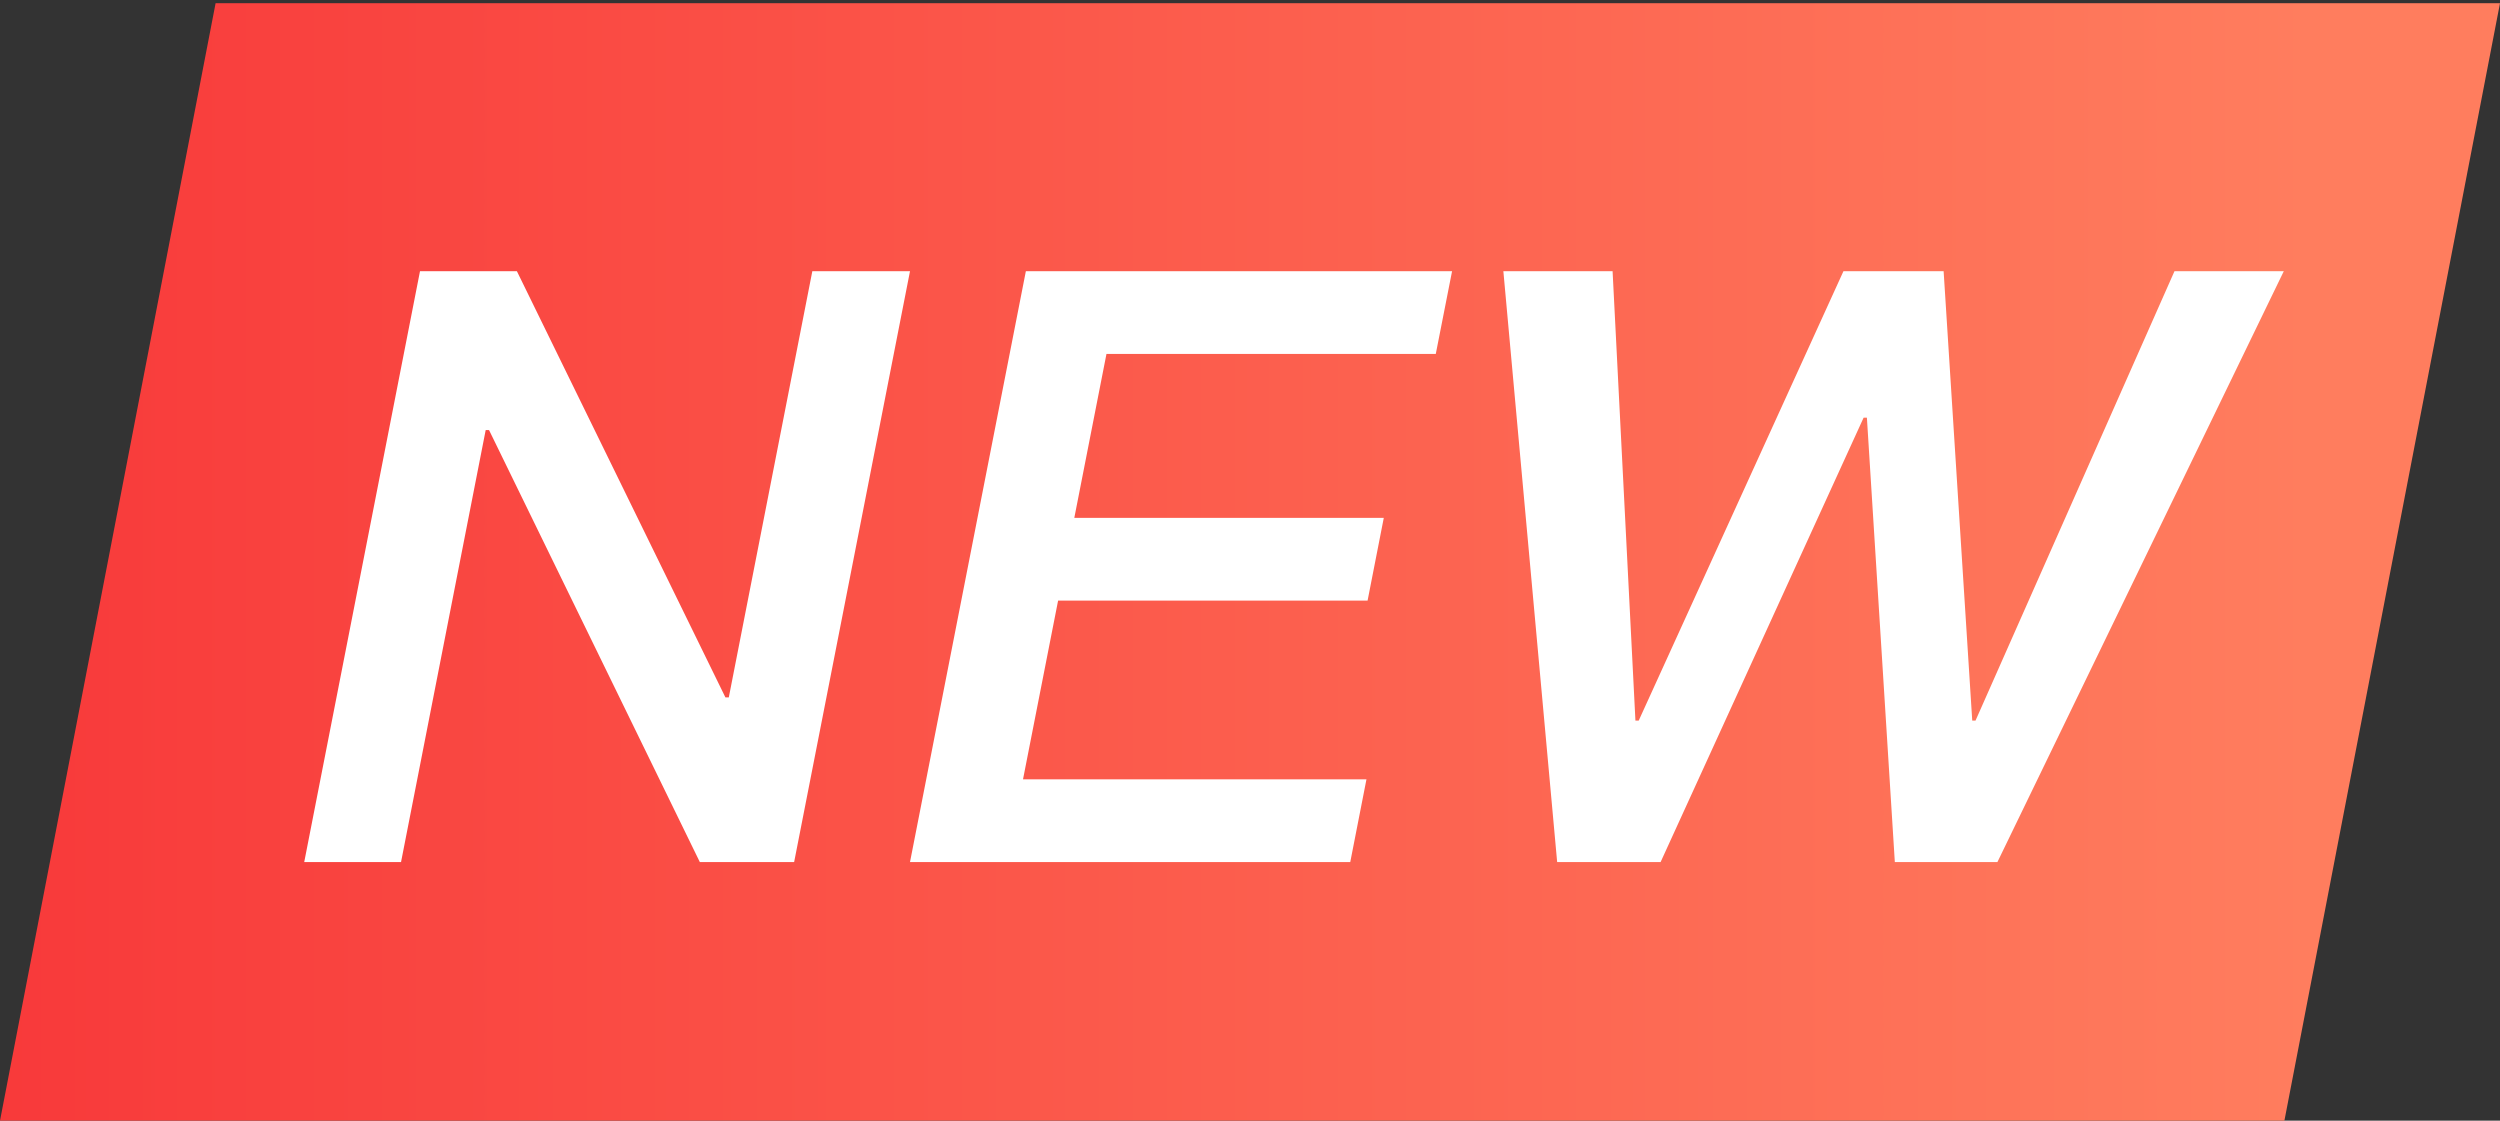
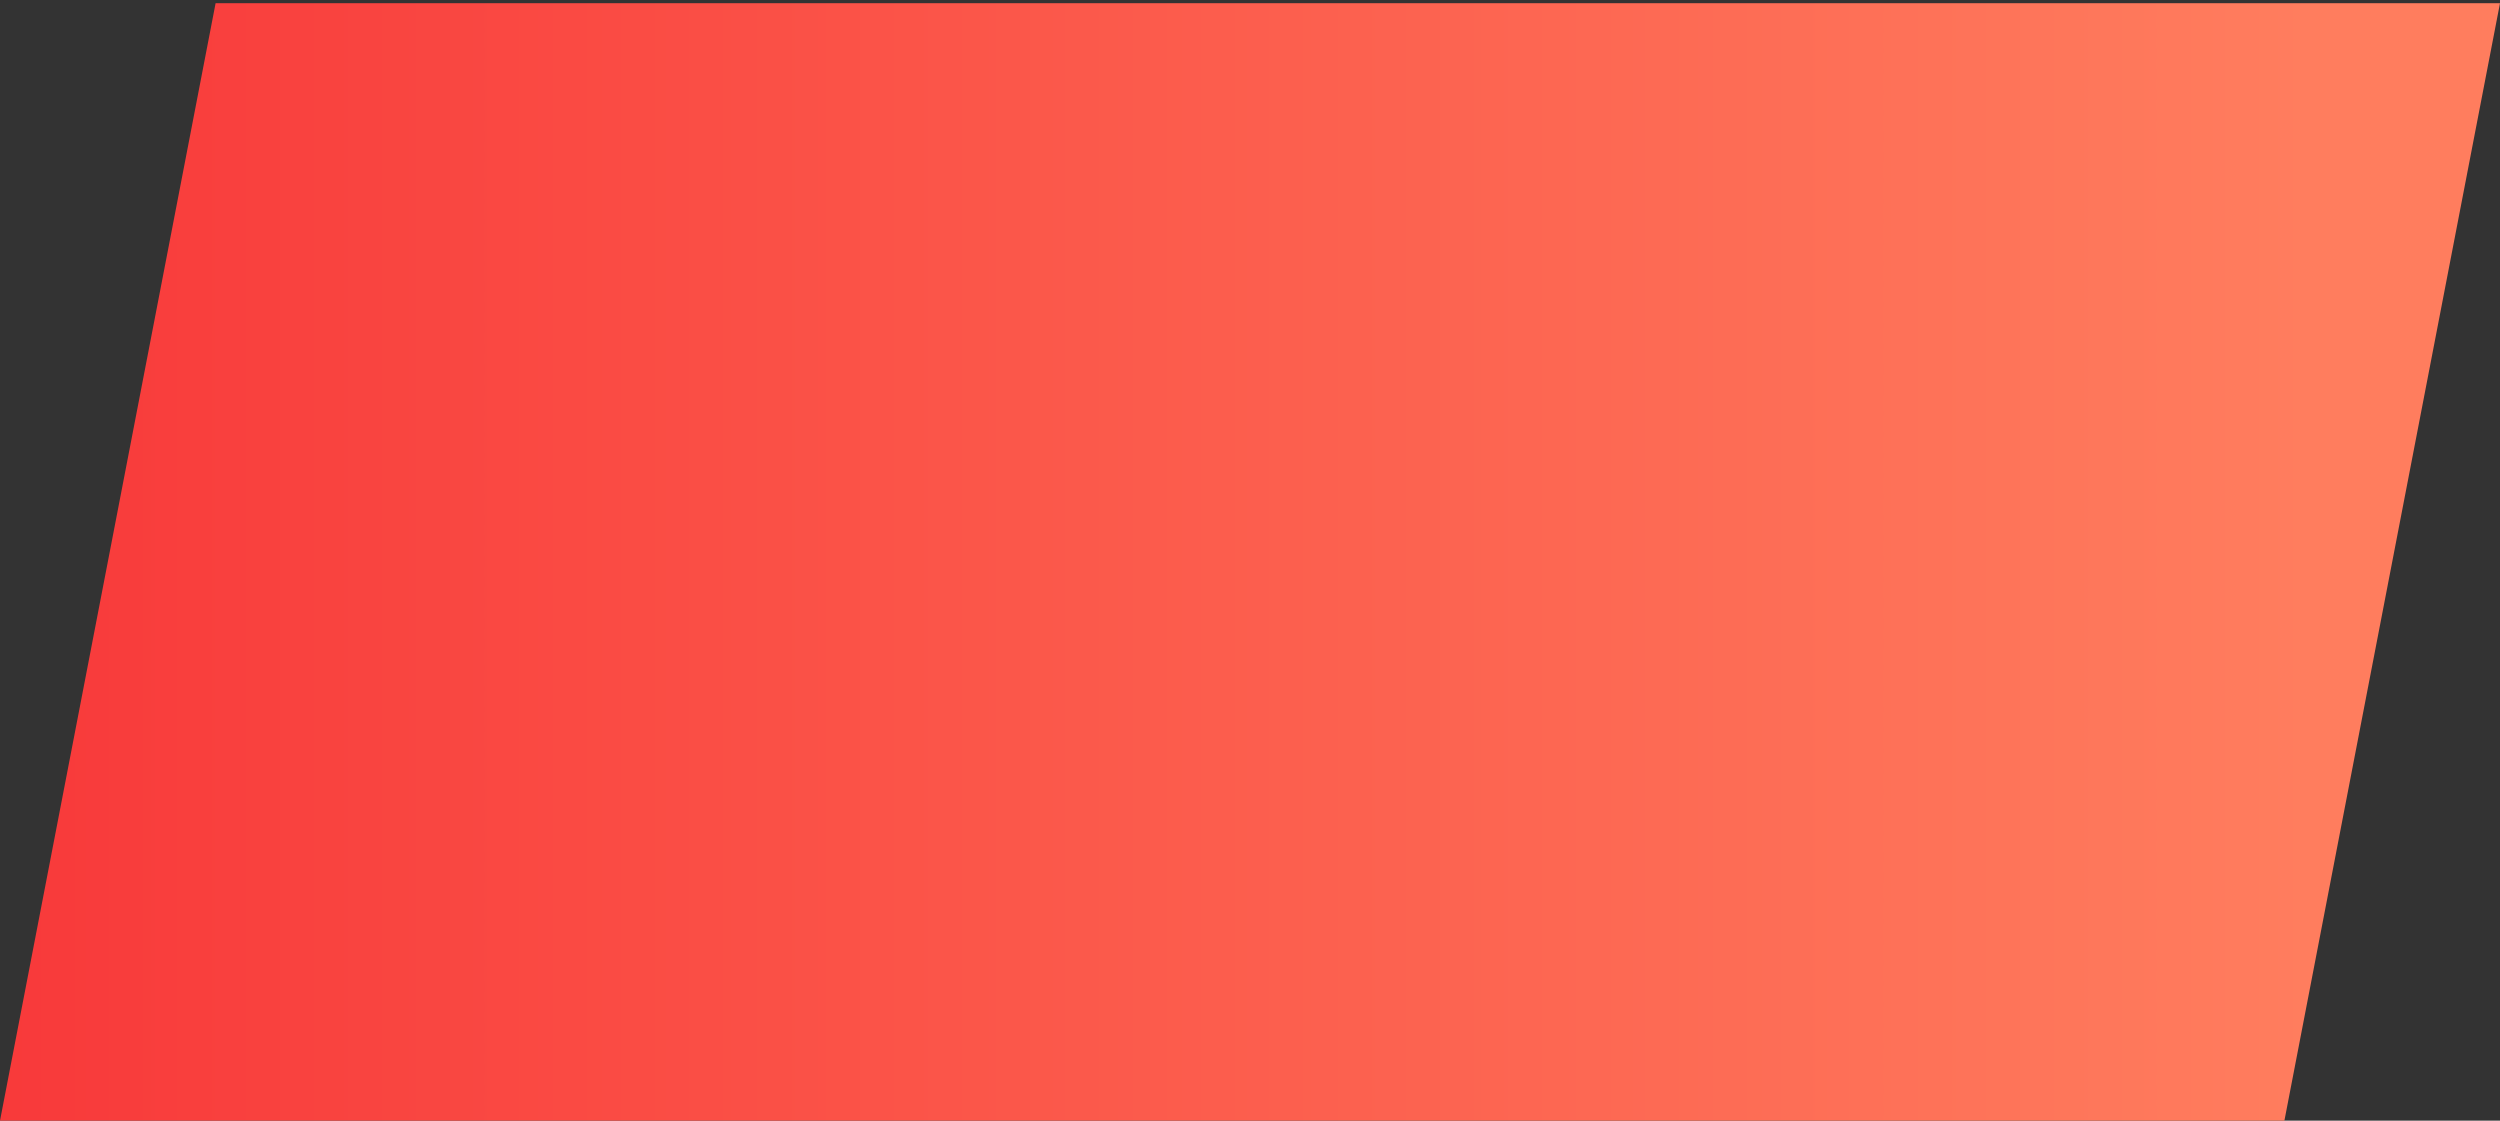
<svg xmlns="http://www.w3.org/2000/svg" width="29px" height="13px" viewBox="0 0 29 13" version="1.1">
  <rect x="0" y="0" width="29" height="13" fill="#333333" stroke="none" />
  <title>编组 24</title>
  <defs>
    <linearGradient x1="-4.99600361e-14%" y1="100%" x2="92.053%" y2="100%" id="linearGradient-1">
      <stop stop-color="#F8393A" offset="0%" />
      <stop stop-color="#FF7D5E" offset="100%" />
    </linearGradient>
  </defs>
  <g id="页面-1" stroke="none" stroke-width="1" fill="none" fill-rule="evenodd">
    <g id="编组-24" transform="translate(0, 0.037)">
      <polygon id="矩形备份-9" fill="url(#linearGradient-1)" points="2.501 9.29984968e-14 29 9.29984968e-14 26.499 12.963 0 12.963" />
-       <path d="M4.652,9.963 L5.634,4.952 L5.673,4.952 L8.118,9.963 L9.212,9.963 L10.556,3.109 L9.423,3.109 L8.454,8.053 L8.415,8.053 L5.996,3.109 L4.872,3.109 L3.529,9.963 L4.652,9.963 Z M15.663,9.963 L15.851,9.003 L11.867,9.003 L12.274,6.93 L15.864,6.93 L16.052,5.97 L12.462,5.97 L12.835,4.069 L16.655,4.069 L16.844,3.109 L11.9,3.109 L10.556,9.963 L15.663,9.963 Z M19.263,9.963 L21.618,4.808 L21.656,4.808 L21.98,9.963 L23.17,9.963 L26.492,3.109 L25.224,3.109 L22.916,8.322 L22.878,8.322 L22.546,3.109 L21.384,3.109 L19.009,8.322 L18.971,8.322 L18.706,3.109 L17.439,3.109 L18.063,9.963 L19.263,9.963 Z" id="NEW" fill="#FFFFFF" fill-rule="nonzero" />
    </g>
  </g>
</svg>